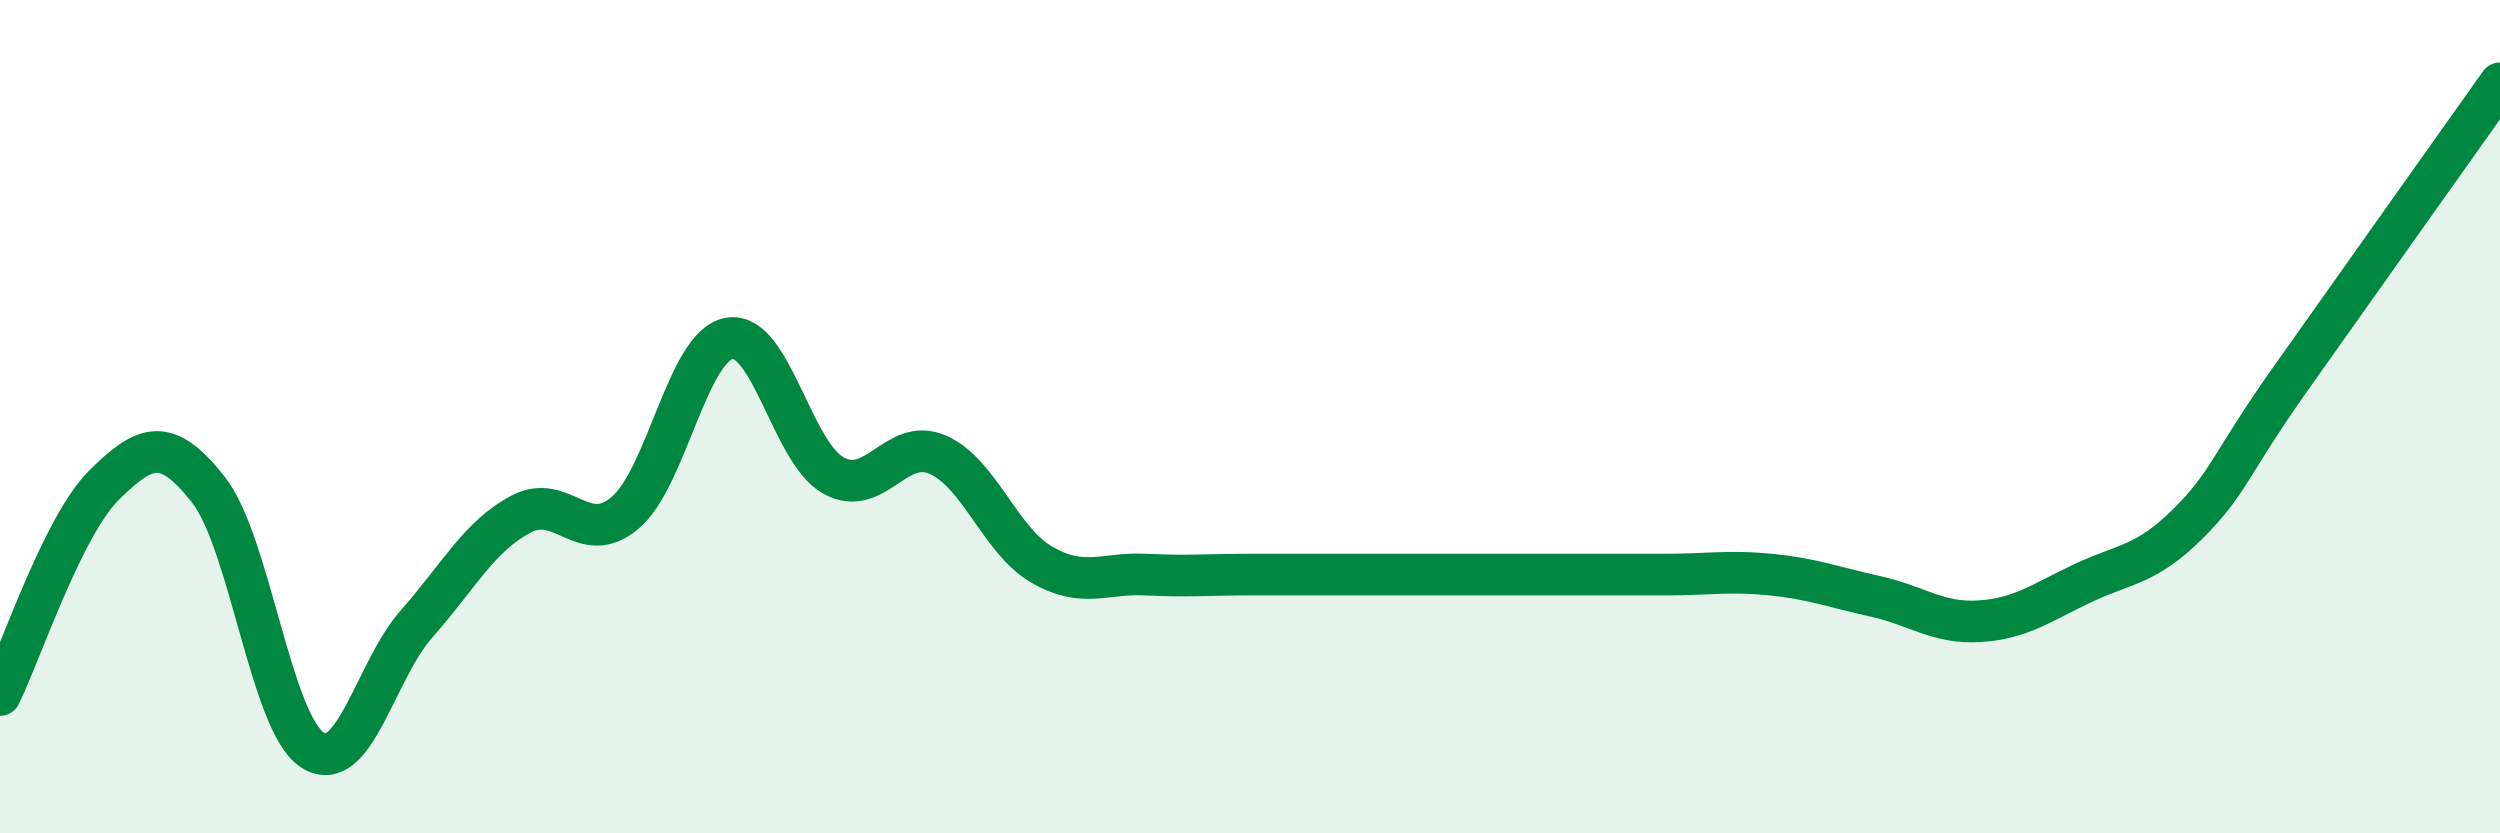
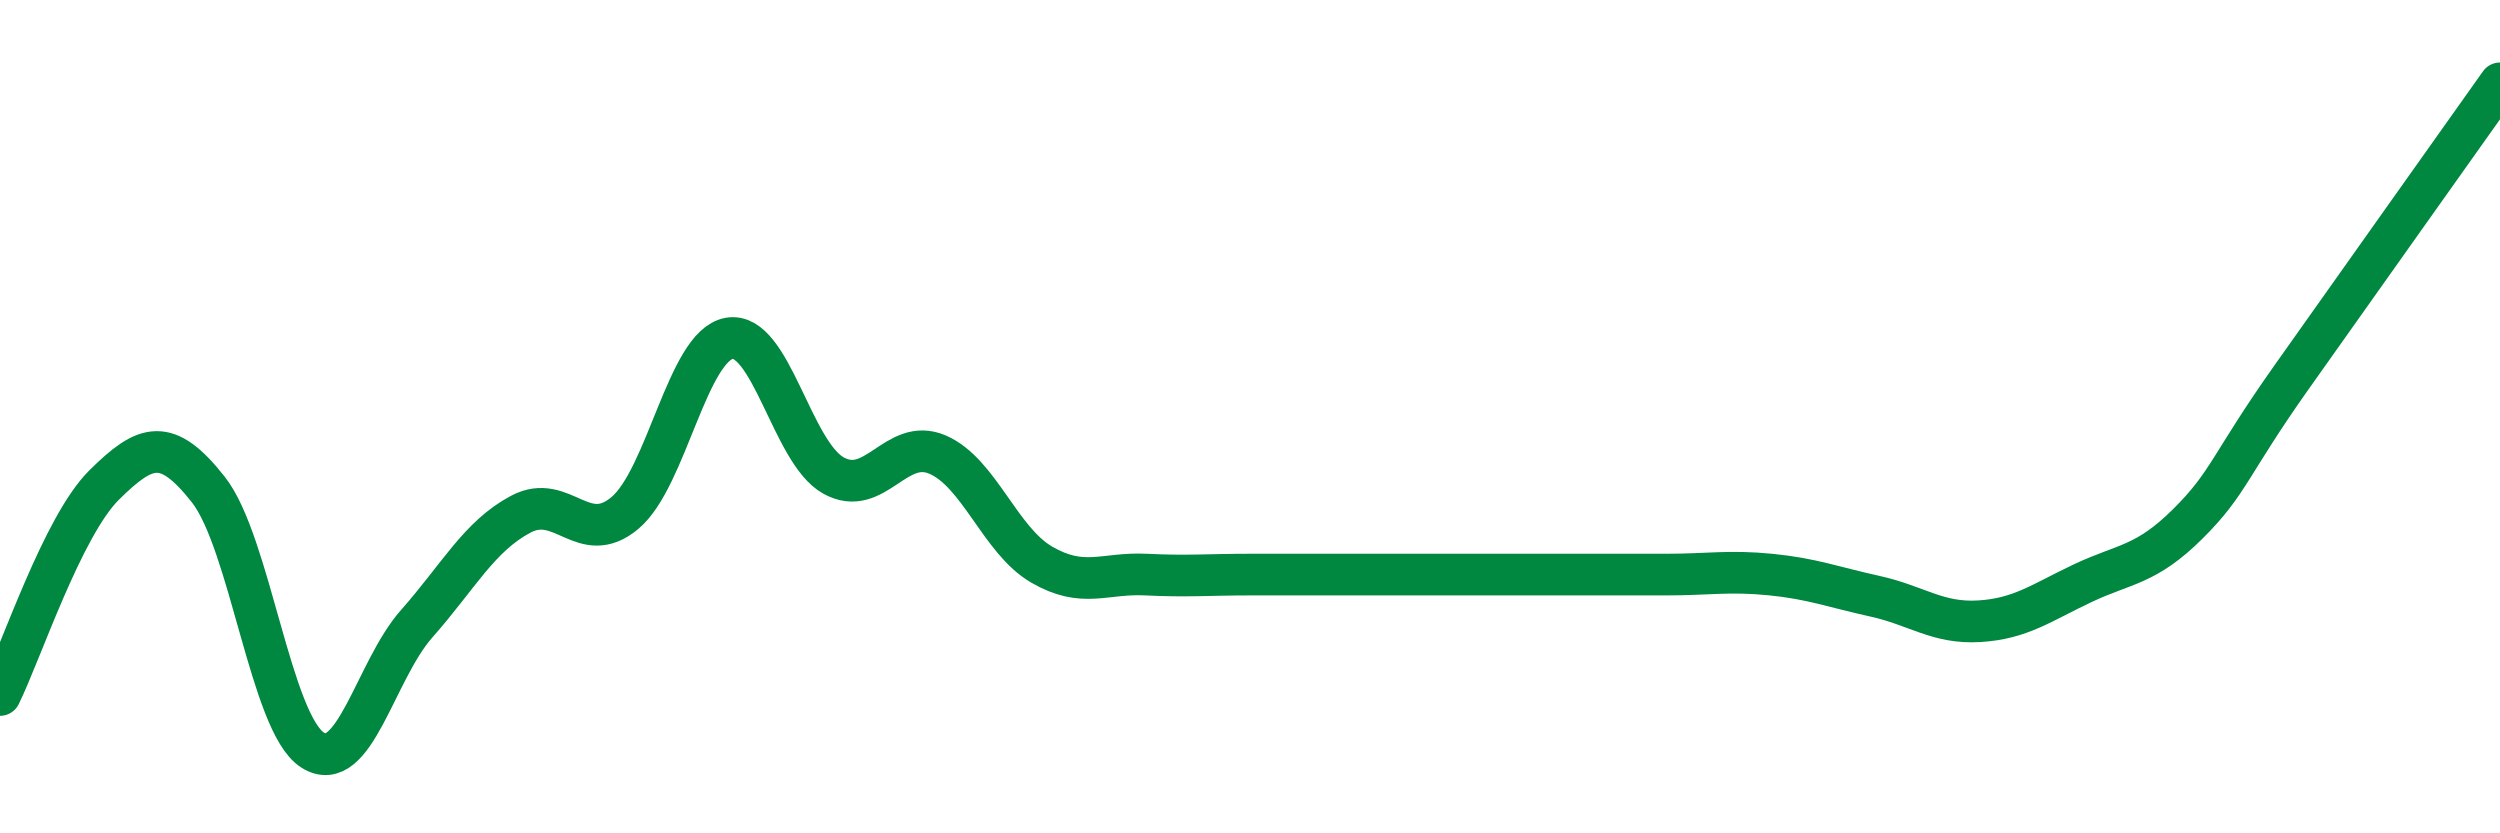
<svg xmlns="http://www.w3.org/2000/svg" width="60" height="20" viewBox="0 0 60 20">
-   <path d="M 0,16.68 C 0.5,15.67 1.5,12.63 2.5,11.64 C 3.5,10.65 4,10.48 5,11.75 C 6,13.02 6.5,17.36 7.5,18 C 8.5,18.64 9,16.1 10,14.97 C 11,13.84 11.5,12.87 12.5,12.34 C 13.5,11.81 14,13.15 15,12.31 C 16,11.47 16.5,8.3 17.5,8.12 C 18.5,7.94 19,10.85 20,11.41 C 21,11.97 21.5,10.48 22.5,10.91 C 23.5,11.34 24,12.97 25,13.55 C 26,14.13 26.5,13.74 27.5,13.79 C 28.5,13.84 29,13.79 30,13.79 C 31,13.79 31.5,13.79 32.5,13.79 C 33.5,13.79 34,13.79 35,13.79 C 36,13.79 36.5,13.79 37.5,13.79 C 38.5,13.79 39,13.79 40,13.79 C 41,13.79 41.5,13.69 42.5,13.79 C 43.5,13.89 44,14.09 45,14.31 C 46,14.53 46.5,14.97 47.5,14.91 C 48.5,14.85 49,14.46 50,13.99 C 51,13.52 51.5,13.57 52.5,12.58 C 53.5,11.59 53.5,11.17 55,9.05 C 56.5,6.93 59,3.41 60,2L60 20L0 20Z" fill="#008740" opacity="0.1" stroke-linecap="round" stroke-linejoin="round" />
  <path d="M 0,16.68 C 0.5,15.67 1.5,12.63 2.5,11.64 C 3.5,10.65 4,10.48 5,11.75 C 6,13.02 6.5,17.36 7.5,18 C 8.5,18.64 9,16.1 10,14.97 C 11,13.84 11.5,12.87 12.5,12.34 C 13.5,11.81 14,13.15 15,12.31 C 16,11.47 16.5,8.3 17.5,8.12 C 18.5,7.94 19,10.85 20,11.41 C 21,11.97 21.5,10.48 22.5,10.91 C 23.5,11.34 24,12.97 25,13.55 C 26,14.13 26.5,13.74 27.5,13.79 C 28.5,13.84 29,13.79 30,13.79 C 31,13.79 31.5,13.79 32.5,13.79 C 33.5,13.79 34,13.79 35,13.79 C 36,13.79 36.5,13.79 37.5,13.79 C 38.5,13.79 39,13.79 40,13.79 C 41,13.79 41.5,13.69 42.5,13.79 C 43.5,13.89 44,14.09 45,14.31 C 46,14.53 46.5,14.97 47.5,14.91 C 48.5,14.85 49,14.46 50,13.99 C 51,13.52 51.5,13.57 52.5,12.58 C 53.5,11.59 53.5,11.17 55,9.05 C 56.5,6.93 59,3.41 60,2" stroke="#008740" stroke-width="1" fill="none" stroke-linecap="round" stroke-linejoin="round" />
</svg>